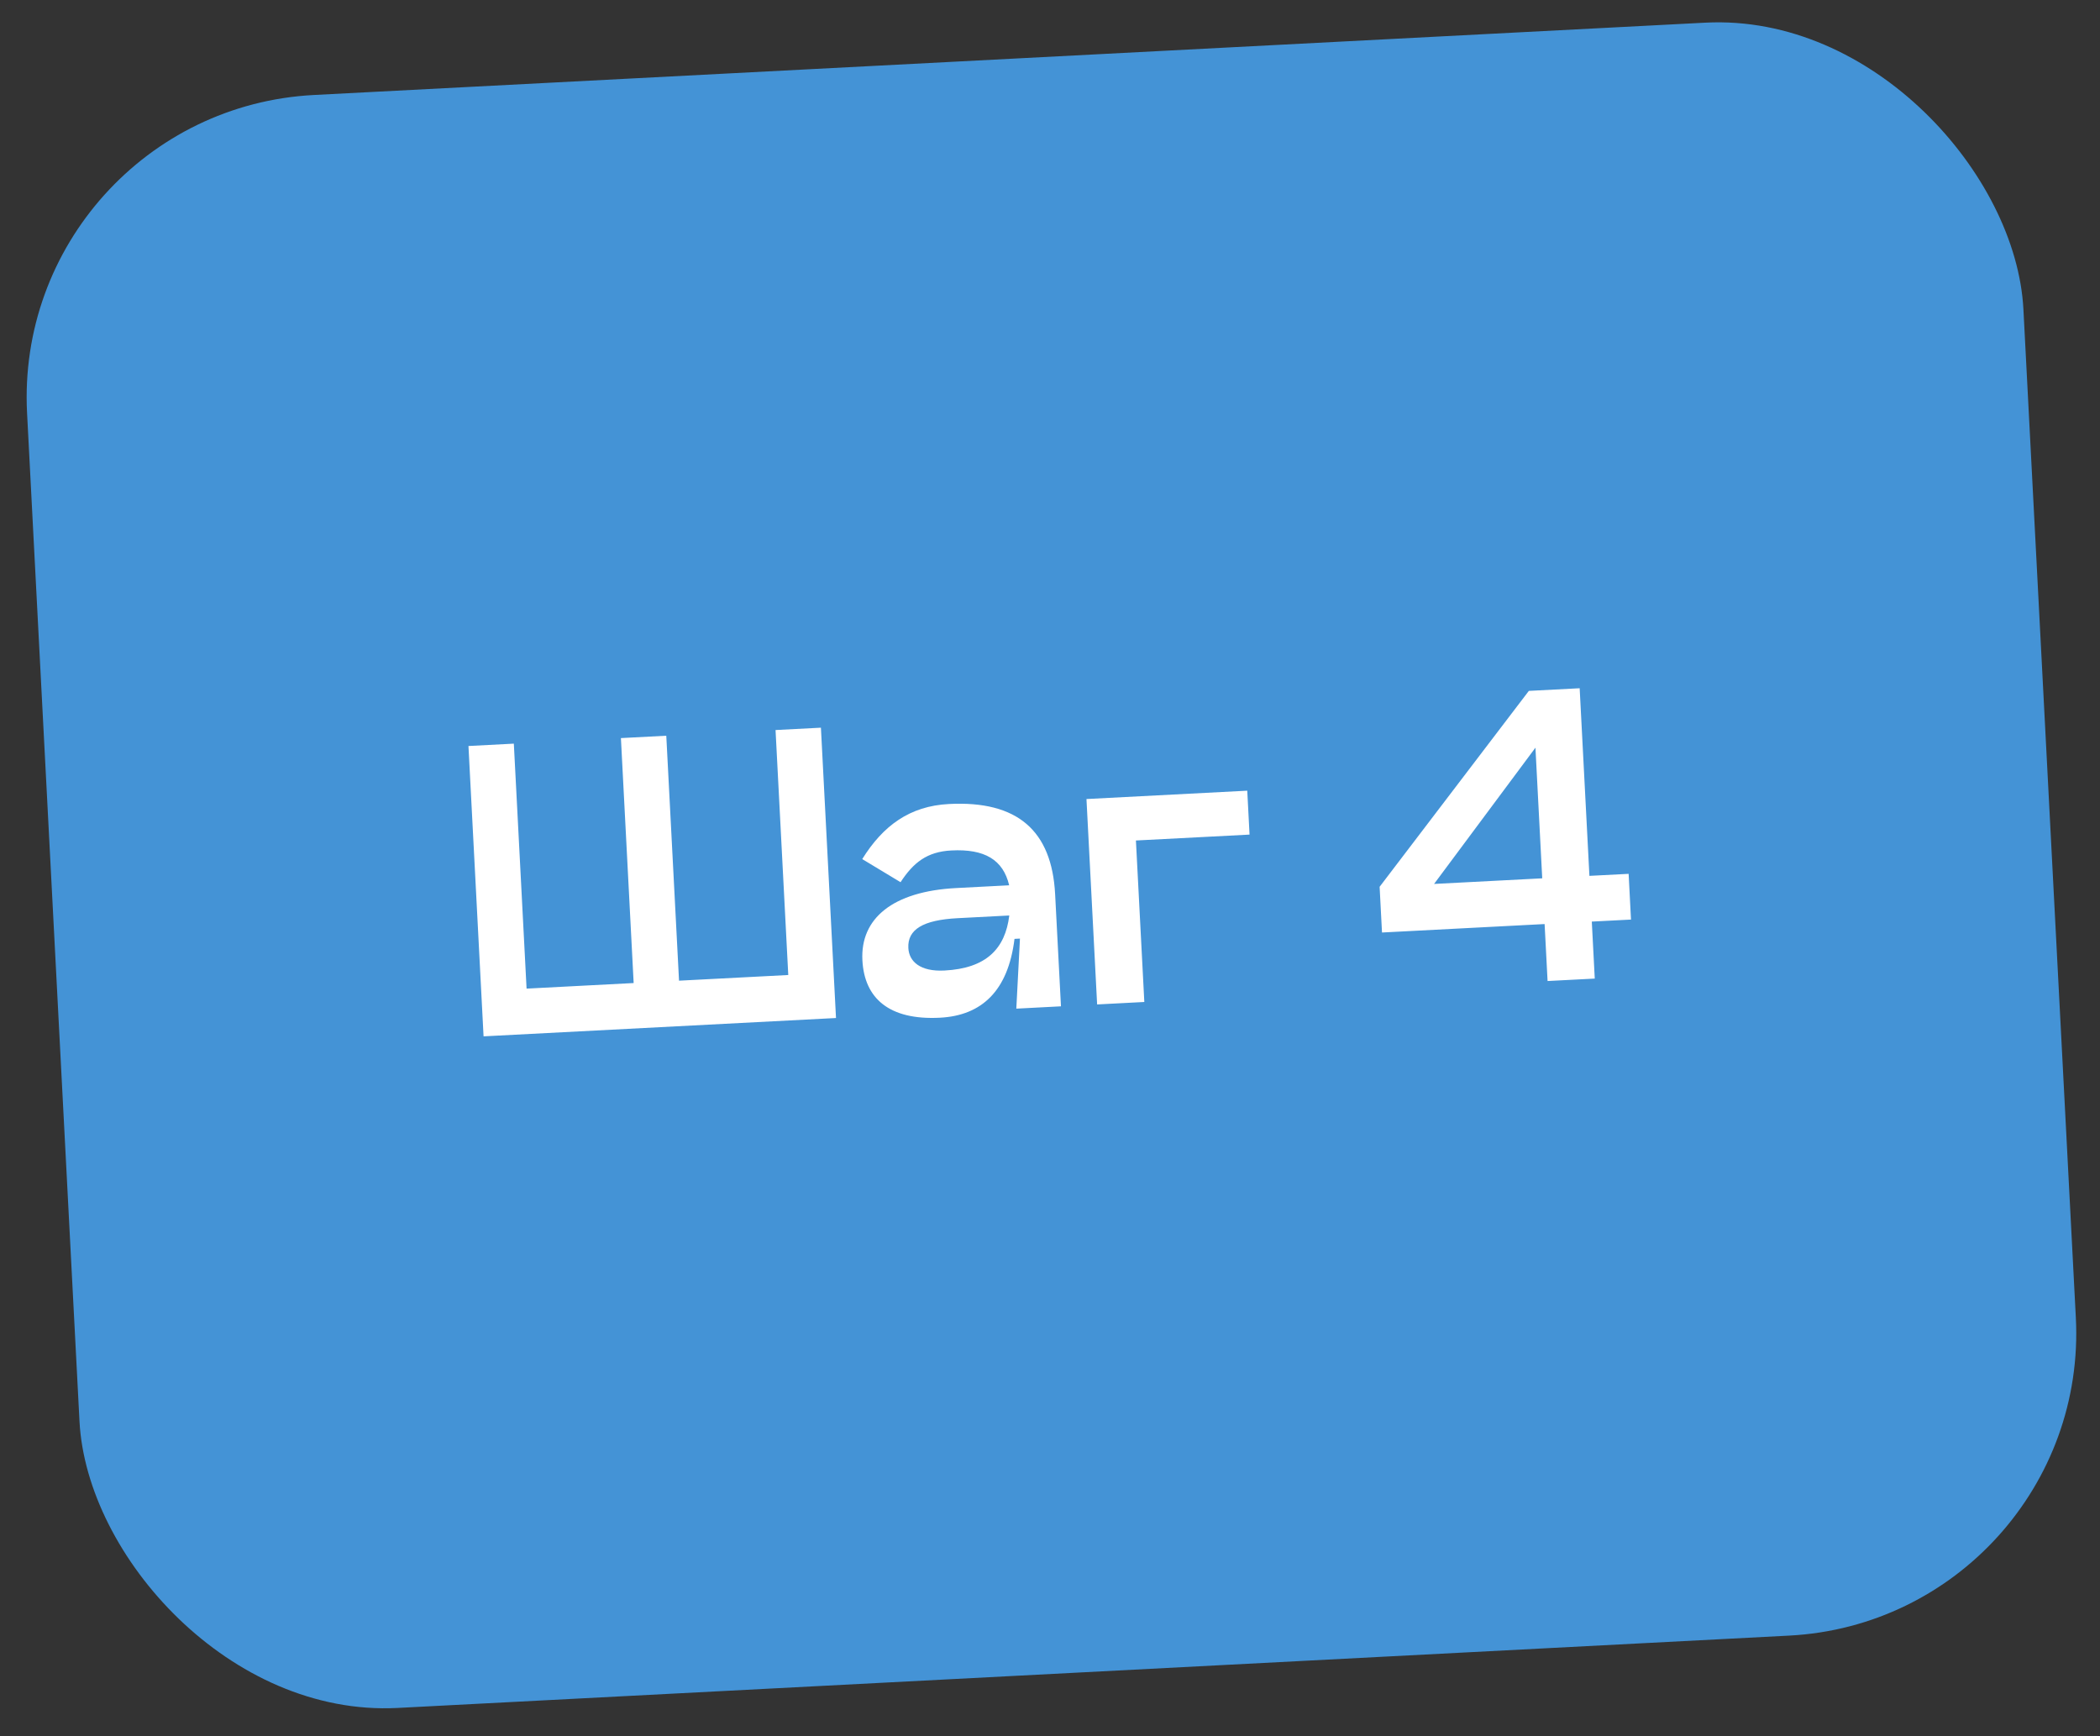
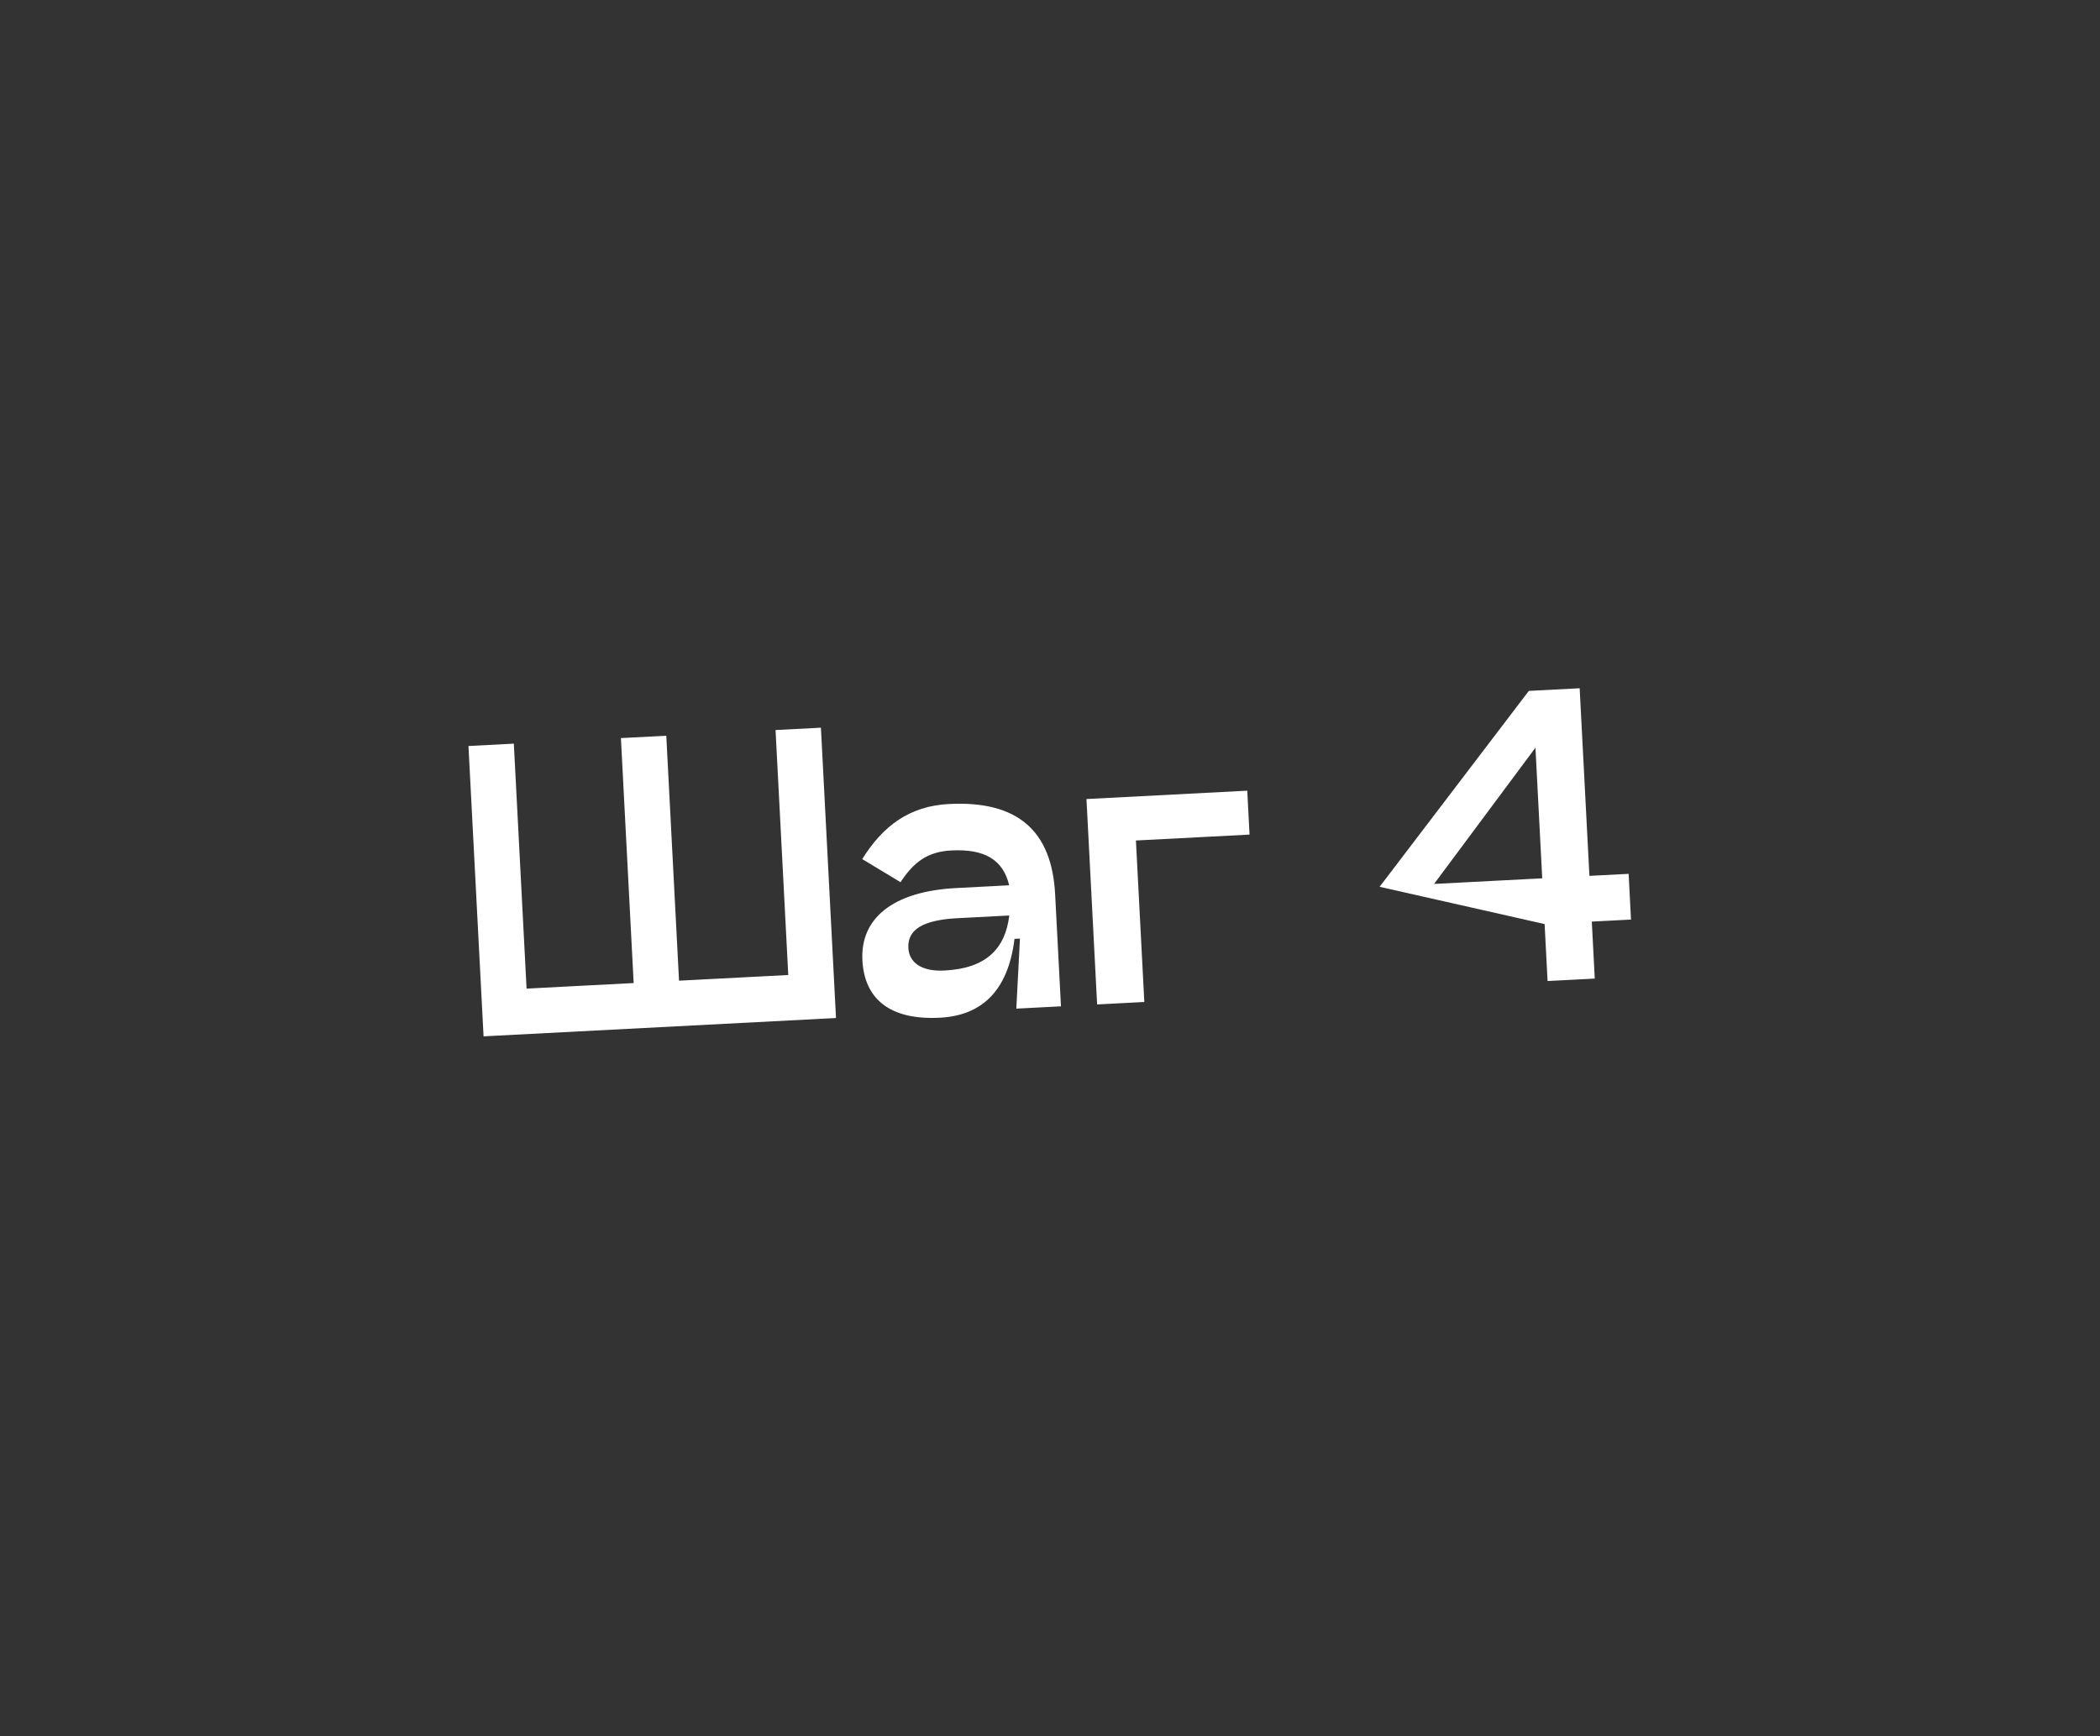
<svg xmlns="http://www.w3.org/2000/svg" width="104" height="86" viewBox="0 0 104 86" fill="none">
  <rect x="0" y="0" width="104" height="86" fill="#333333" stroke="none" />
-   <rect x="0.562" y="5.484" width="99" height="80" rx="15" transform="rotate(-2.976 0.562 5.484)" fill="#4493D6" />
-   <path d="M23.948 51.332L23.2 36.951L25.447 36.834L26.078 48.968L31.381 48.692L30.75 36.559L32.997 36.442L33.628 48.575L39.038 48.294L38.408 36.16L40.655 36.044L41.402 50.424L23.948 51.332ZM46.993 39.824C50.39 39.647 52.09 41.145 52.254 44.291L52.543 49.845L50.332 49.96L50.512 46.49L50.242 46.504C49.926 49.08 48.619 50.301 46.552 50.409C44.035 50.54 42.807 49.45 42.709 47.563C42.602 45.495 44.208 44.15 47.354 43.987L49.978 43.85C49.678 42.586 48.766 42.039 47.113 42.125C45.908 42.187 45.233 42.727 44.599 43.697L42.701 42.552C43.732 40.895 45.052 39.925 46.993 39.824ZM46.773 48.072C48.84 47.965 49.781 46.997 49.984 45.346L47.431 45.479C45.706 45.568 44.937 46.041 44.985 46.958C45.019 47.623 45.569 48.135 46.773 48.072ZM61.769 39.164L61.882 41.339L56.255 41.631L56.671 49.63L54.334 49.752L53.806 39.578L61.769 39.164ZM80.656 43.283L80.773 45.548L78.832 45.648L78.979 48.471L76.642 48.592L76.495 45.77L68.442 46.189L68.324 43.924L75.714 34.221L78.231 34.09L78.714 43.383L80.656 43.283ZM71.021 43.783L76.377 43.505L76.041 37.034L71.021 43.783Z" fill="white" />
+   <path d="M23.948 51.332L23.2 36.951L25.447 36.834L26.078 48.968L31.381 48.692L30.75 36.559L32.997 36.442L33.628 48.575L39.038 48.294L38.408 36.16L40.655 36.044L41.402 50.424L23.948 51.332ZM46.993 39.824C50.39 39.647 52.09 41.145 52.254 44.291L52.543 49.845L50.332 49.96L50.512 46.49L50.242 46.504C49.926 49.08 48.619 50.301 46.552 50.409C44.035 50.54 42.807 49.45 42.709 47.563C42.602 45.495 44.208 44.15 47.354 43.987L49.978 43.85C49.678 42.586 48.766 42.039 47.113 42.125C45.908 42.187 45.233 42.727 44.599 43.697L42.701 42.552C43.732 40.895 45.052 39.925 46.993 39.824ZM46.773 48.072C48.84 47.965 49.781 46.997 49.984 45.346L47.431 45.479C45.706 45.568 44.937 46.041 44.985 46.958C45.019 47.623 45.569 48.135 46.773 48.072ZM61.769 39.164L61.882 41.339L56.255 41.631L56.671 49.63L54.334 49.752L53.806 39.578L61.769 39.164ZM80.656 43.283L80.773 45.548L78.832 45.648L78.979 48.471L76.642 48.592L76.495 45.77L68.324 43.924L75.714 34.221L78.231 34.09L78.714 43.383L80.656 43.283ZM71.021 43.783L76.377 43.505L76.041 37.034L71.021 43.783Z" fill="white" />
</svg>